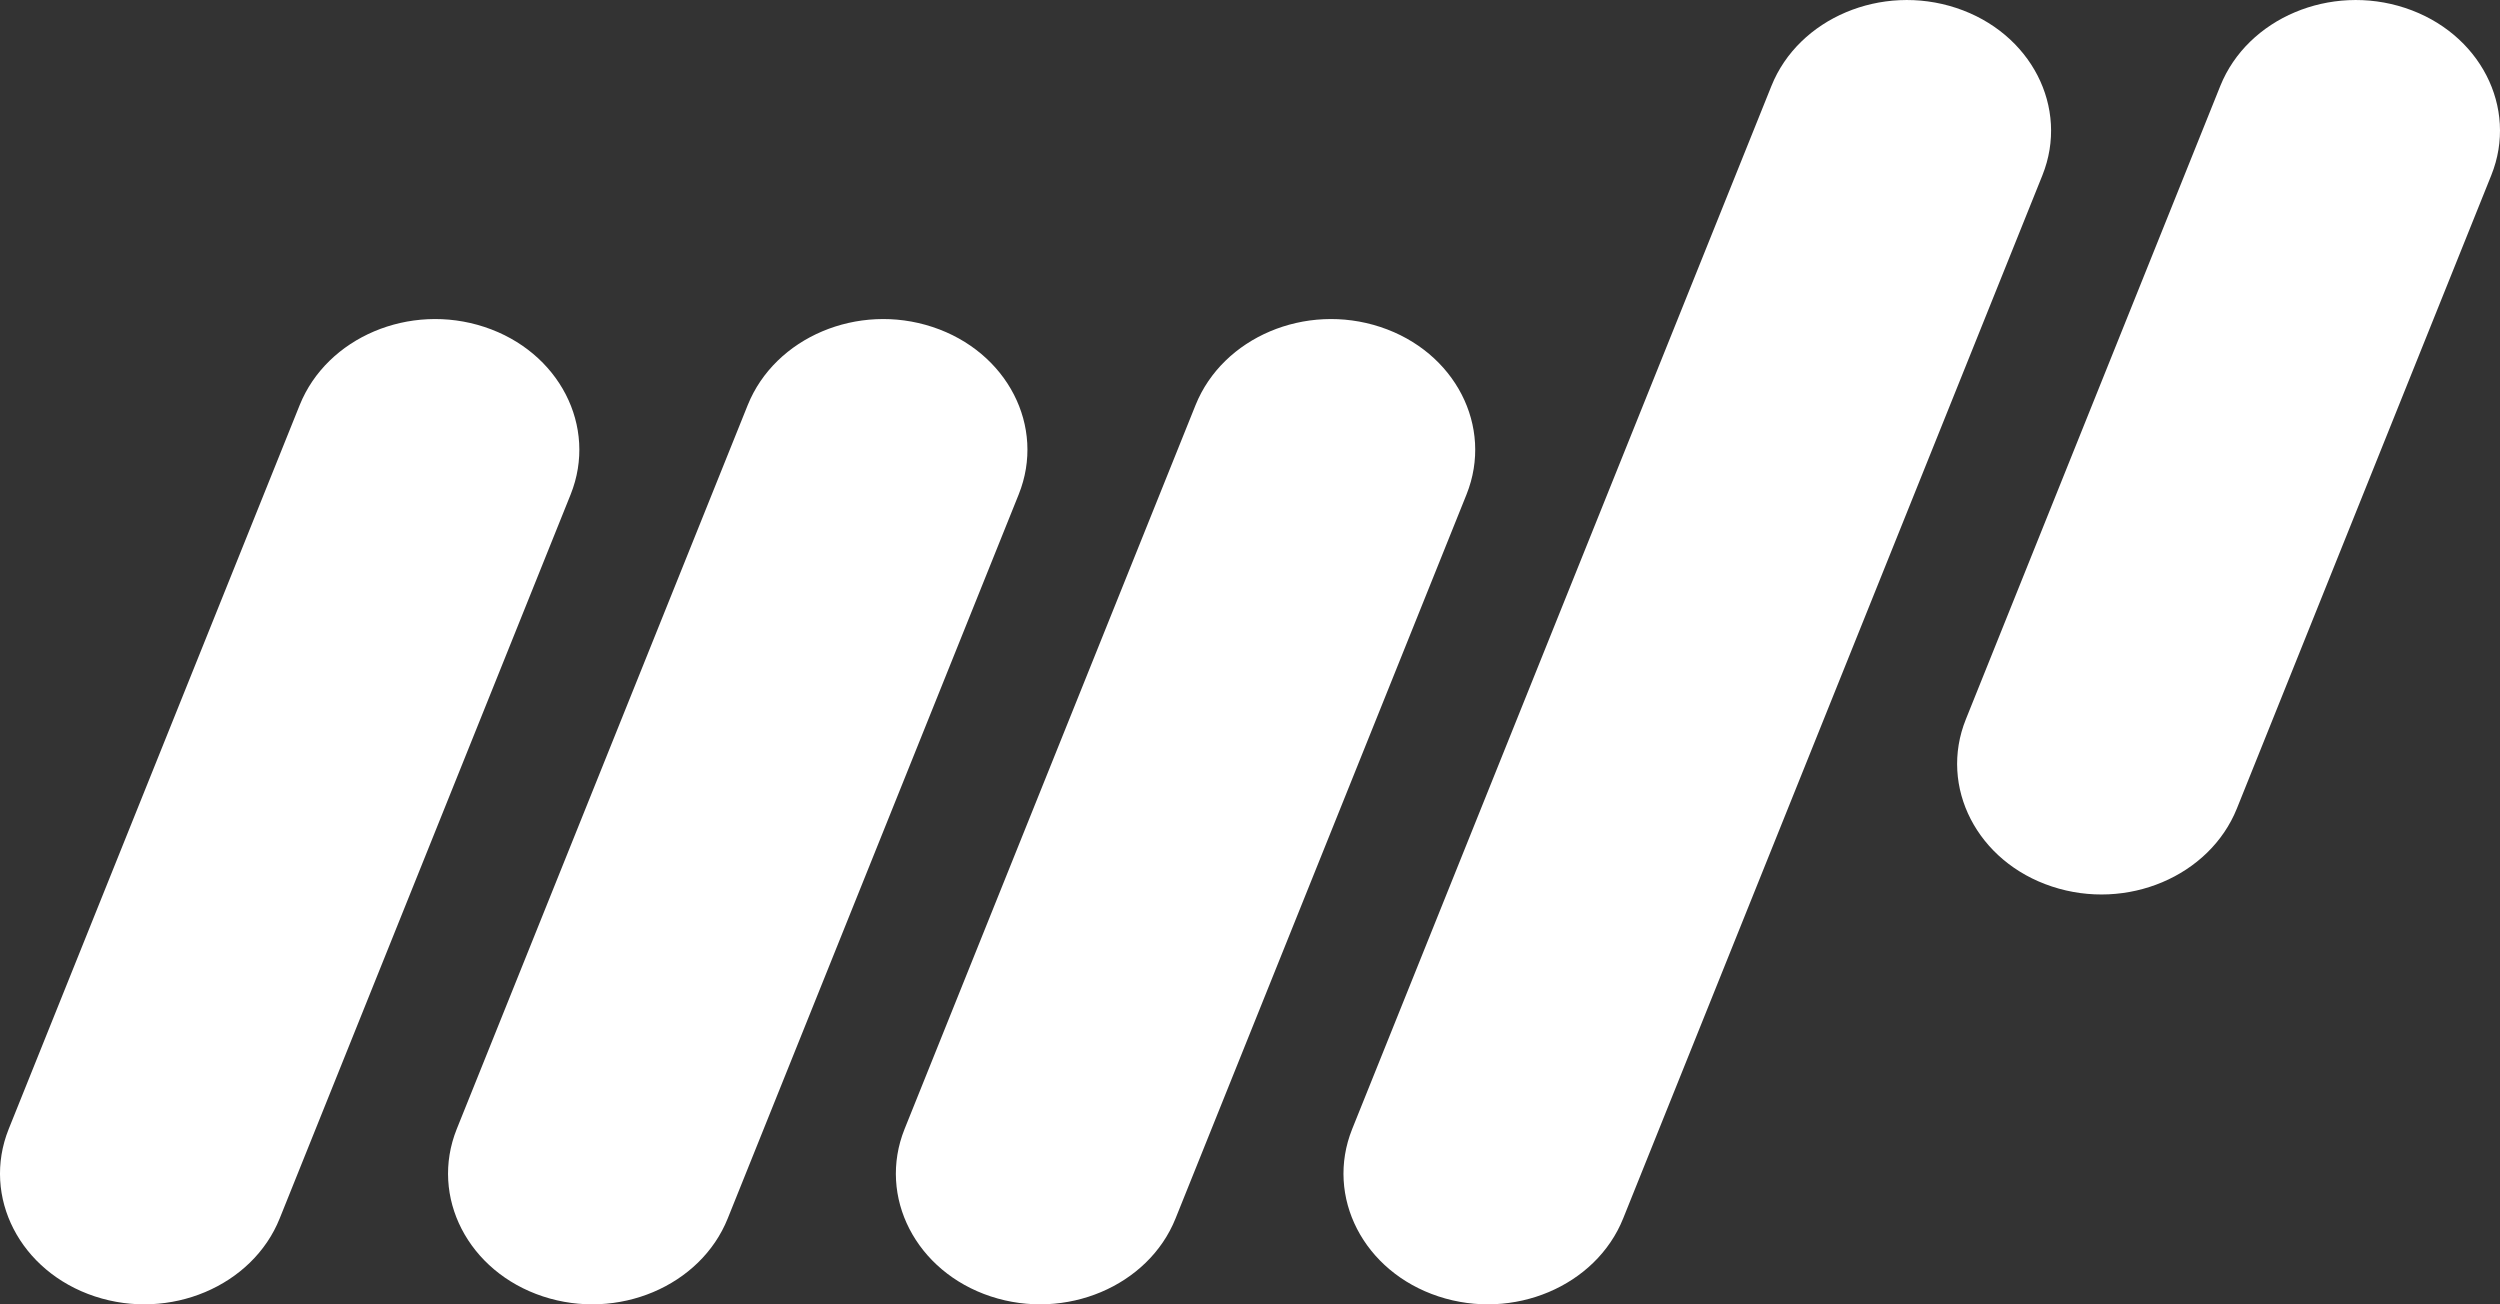
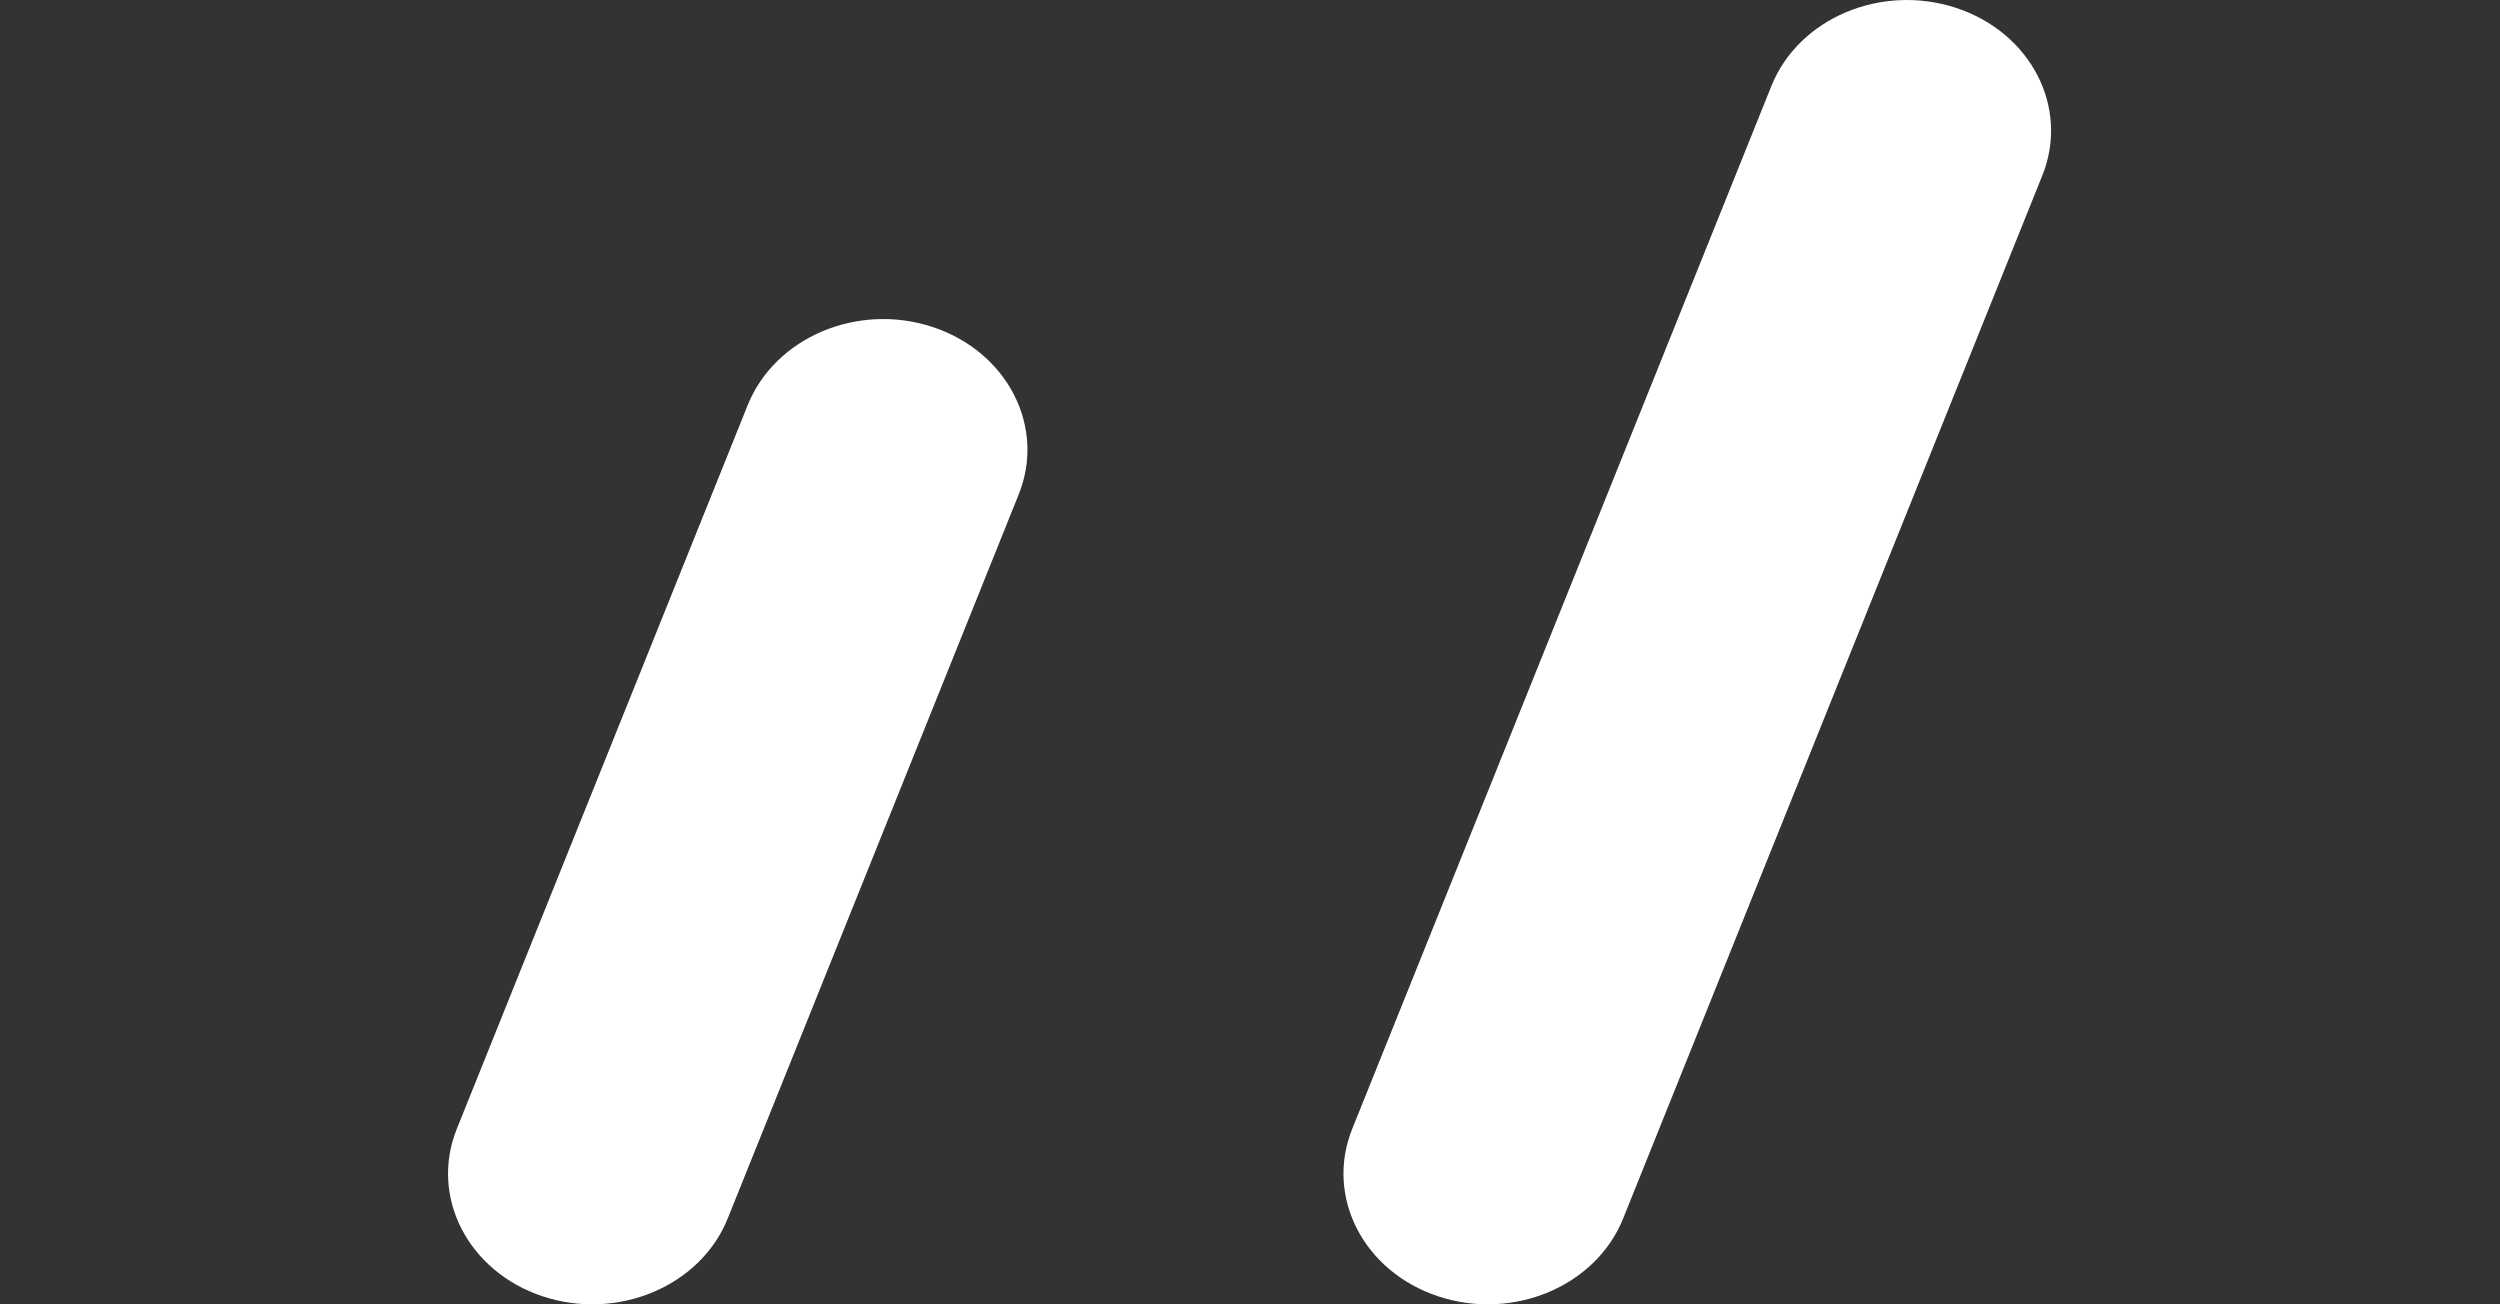
<svg xmlns="http://www.w3.org/2000/svg" width="23" height="12" viewBox="0 0 23 12" fill="none">
  <rect x="0" y="0" width="23" height="12" fill="#333333" stroke="none" />
  <g id="brandig">
-     <path id="path3522" d="M20.579 7.439C20.328 8.062 19.567 8.384 18.878 8.156C18.191 7.93 17.835 7.24 18.086 6.617L20.427 0.79C20.678 0.167 21.439 -0.154 22.127 0.073C22.815 0.3 23.17 0.989 22.92 1.612L20.579 7.439Z" fill="white" />
-     <path id="path3526" d="M2.573 11.21C2.323 11.833 1.561 12.154 0.873 11.927C0.185 11.7 -0.17 11.011 0.08 10.387L2.757 3.727C3.008 3.103 3.768 2.781 4.457 3.008C5.145 3.235 5.5 3.924 5.25 4.549L2.573 11.21Z" fill="white" />
    <path id="path3530" d="M6.695 11.21C6.445 11.833 5.683 12.154 4.995 11.927C4.307 11.7 3.952 11.011 4.202 10.387L6.879 3.727C7.13 3.103 7.891 2.781 8.579 3.008C9.267 3.235 9.623 3.924 9.372 4.549L6.695 11.21Z" fill="white" />
-     <path id="path3534" d="M10.815 11.21C10.565 11.833 9.803 12.154 9.115 11.927C8.427 11.7 8.072 11.011 8.322 10.387L10.999 3.727C11.25 3.103 12.01 2.781 12.699 3.008C13.387 3.235 13.742 3.924 13.492 4.549L10.815 11.21Z" fill="white" />
    <path id="path3538" d="M14.933 11.21C14.683 11.833 13.922 12.154 13.234 11.927C12.545 11.7 12.19 11.011 12.44 10.387L16.297 0.791C16.547 0.167 17.309 -0.154 17.997 0.073C18.685 0.3 19.04 0.989 18.79 1.613L14.933 11.21Z" fill="white" />
  </g>
</svg>